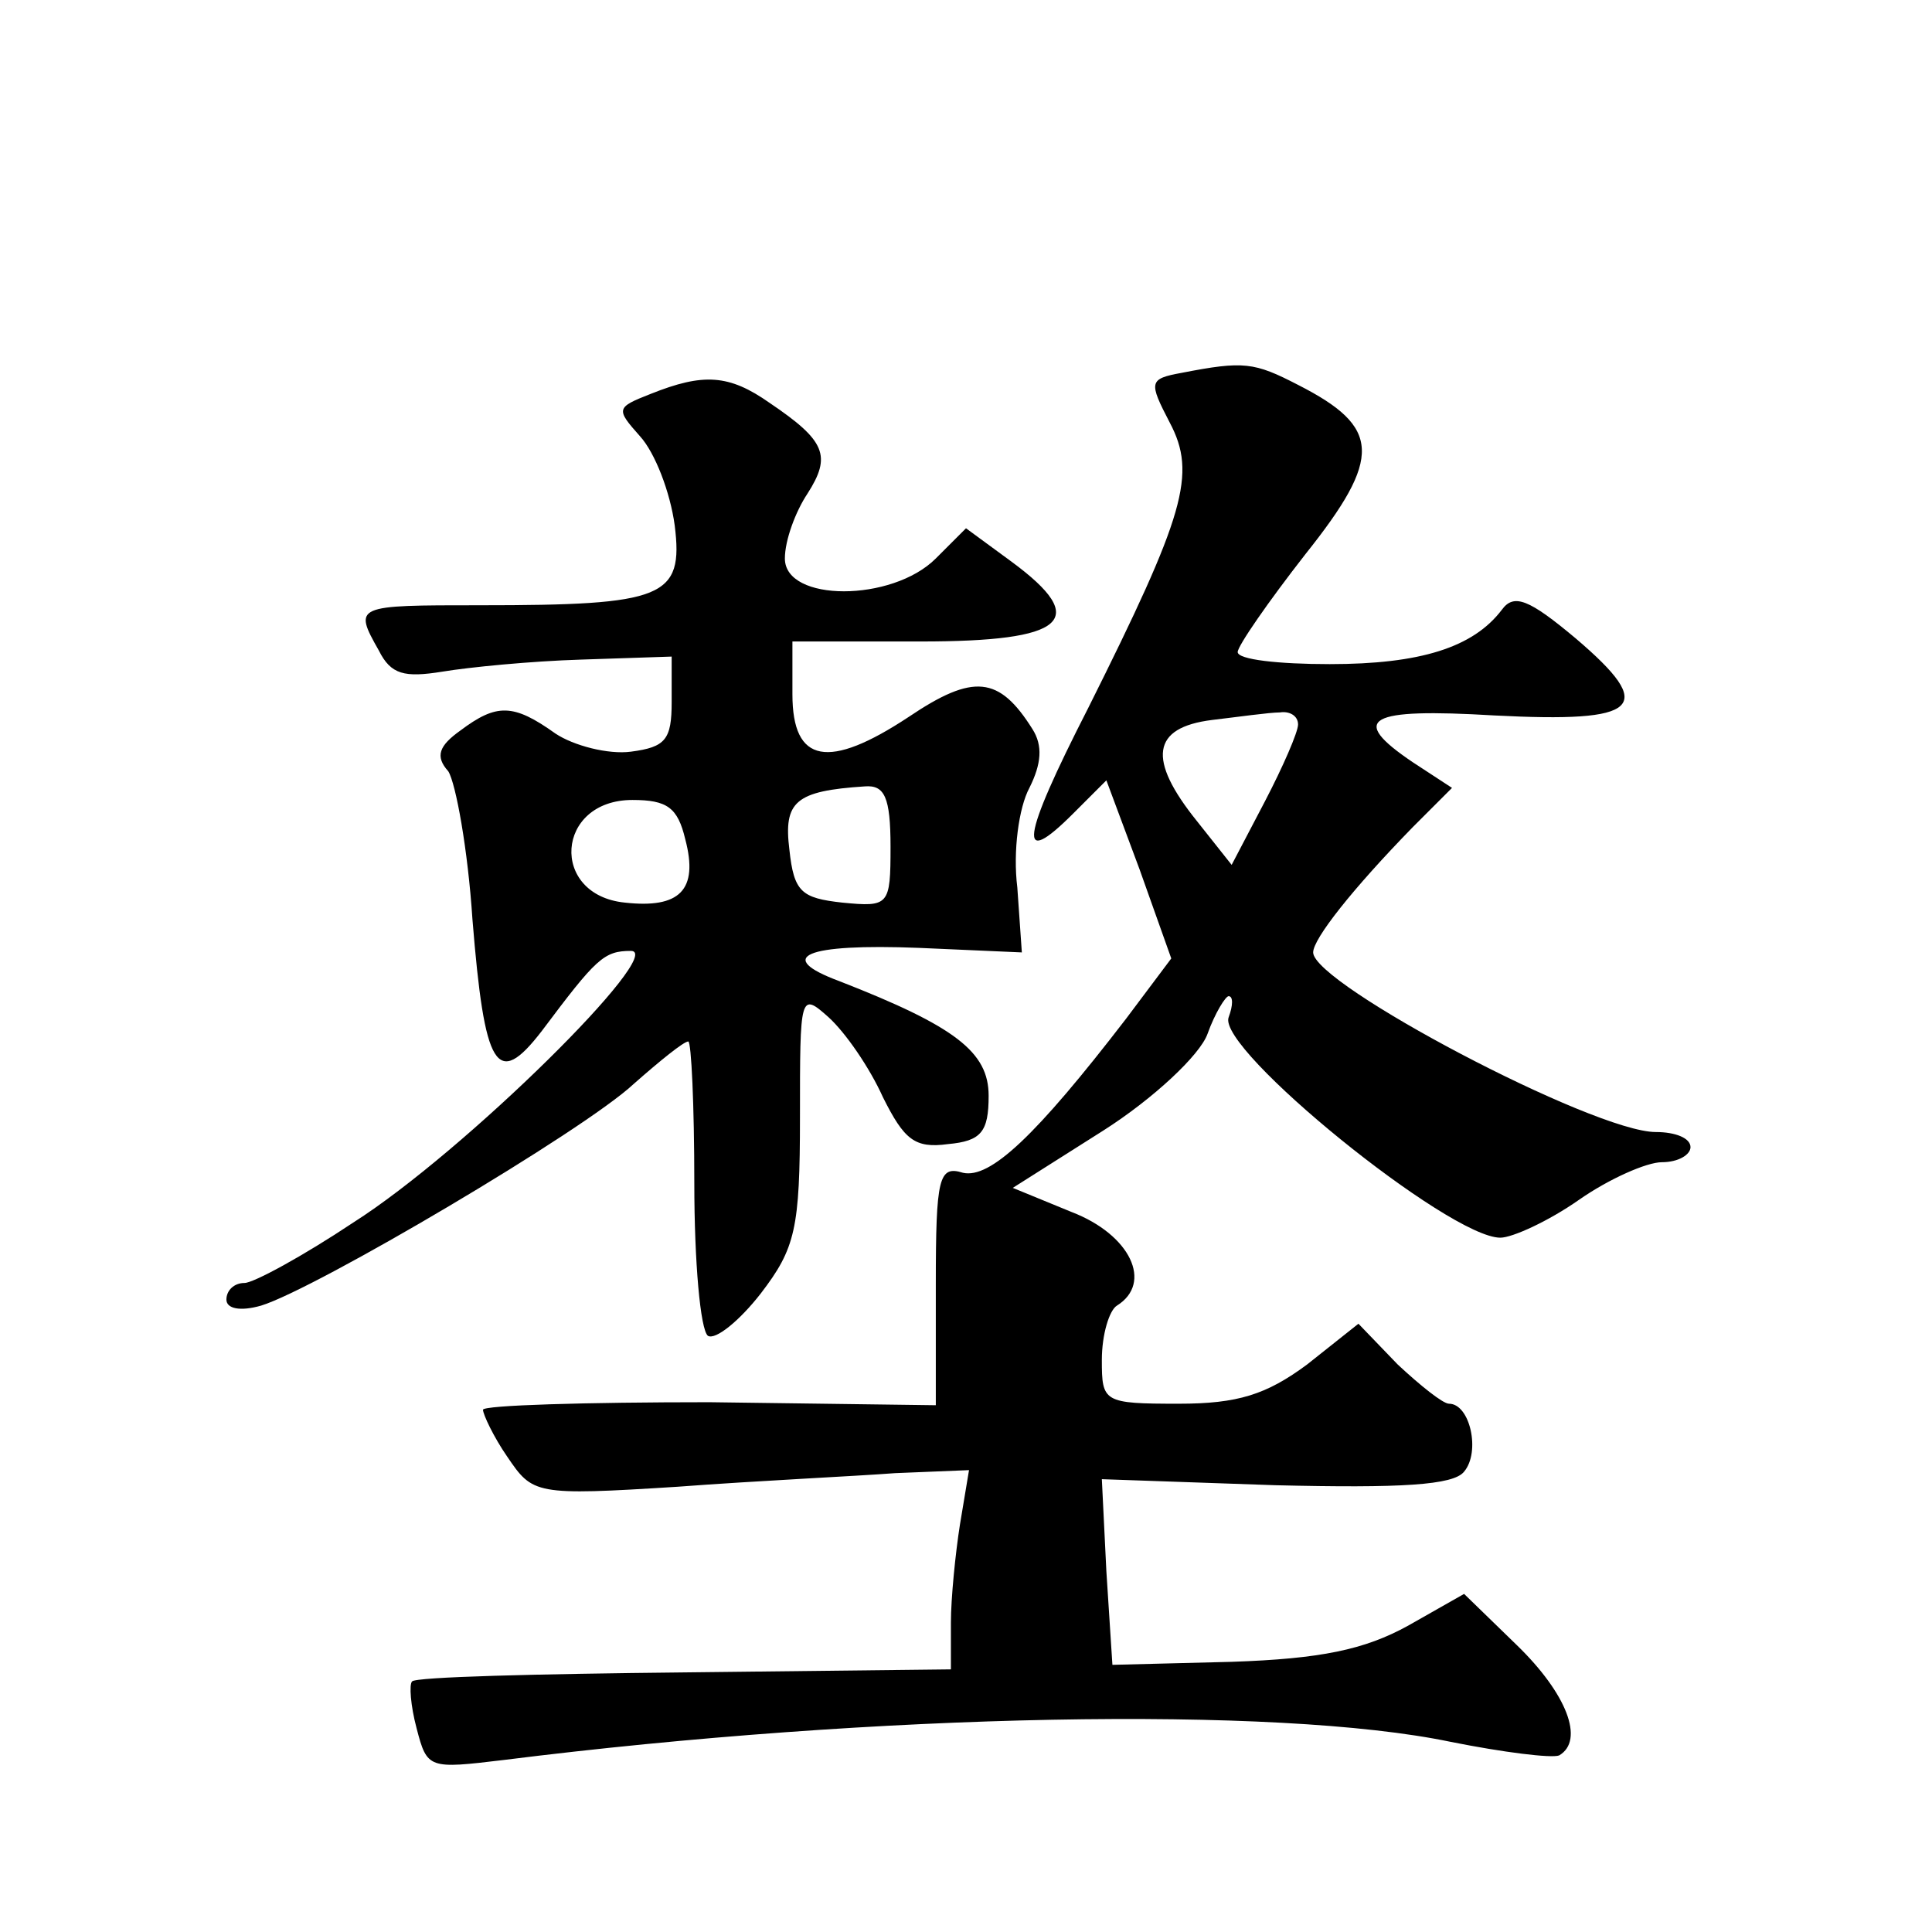
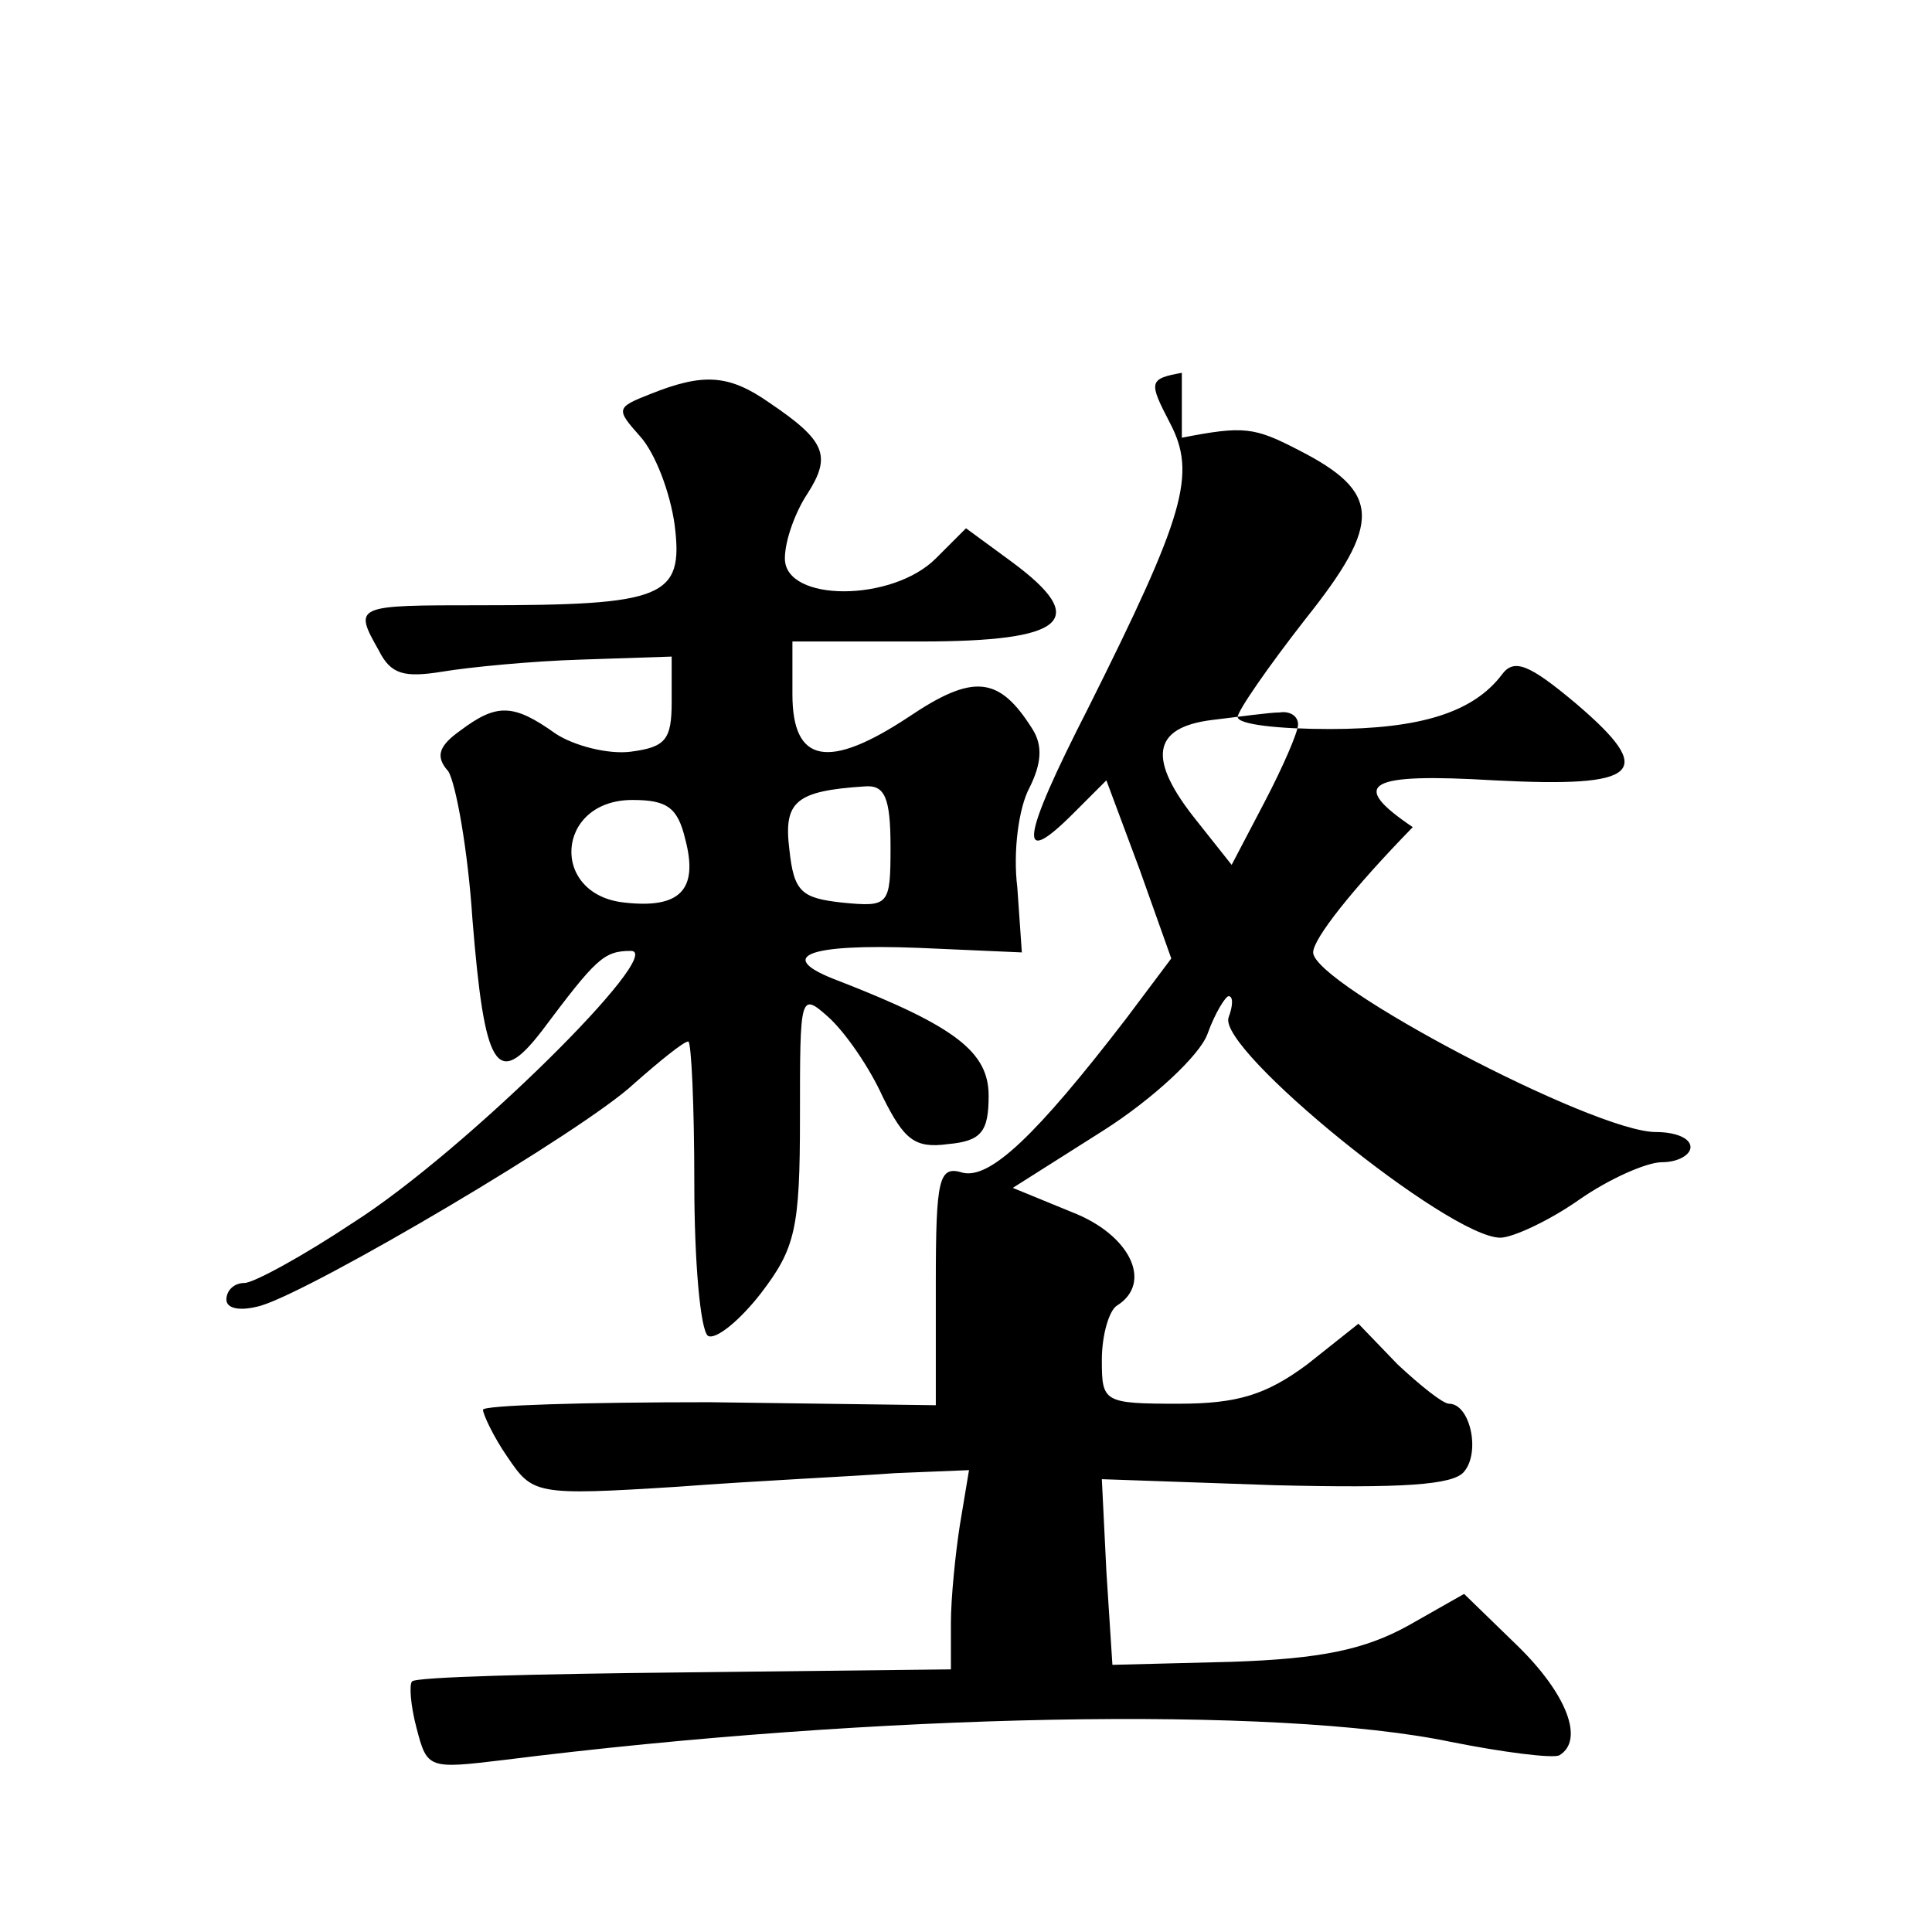
<svg xmlns="http://www.w3.org/2000/svg" version="1.0" width="128pt" height="128pt" viewBox="0 0 128 128" preserveAspectRatio="xMidYMid meet">
  <g transform="translate(0,128) scale(0.1,-0.1)" fill="#0" stroke="none">
-     <path d="M783 1033 c-22 -4 -22 -6 -8 -33 18 -34 10 -61 -54 -189 -45 -88 -47 -107 -10 -70 l22 22 22 -59 21 -59 -30 -40 c-60 -78 -90 -106 -108 -102 -16 5 -18 -3 -18 -74 l0 -80 -150 2 c-82 0 -150 -2 -150 -5 0 -3 7 -18 16 -31 17 -25 18 -26 113 -20 53 4 118 7 144 9 l49 2 -6 -36 c-3 -19 -6 -49 -6 -65 l0 -31 -176 -2 c-98 -1 -179 -3 -181 -6 -2 -2 -1 -16 3 -31 7 -27 8 -27 58 -21 247 31 512 36 627 12 35 -7 67 -11 72 -9 17 10 5 41 -28 73 l-35 34 -37 -21 c-29 -16 -58 -22 -117 -24 l-79 -2 -4 62 -3 61 115 -4 c83 -2 118 0 125 9 11 13 4 45 -10 45 -4 0 -19 12 -34 26 l-26 27 -34 -27 c-27 -20 -46 -26 -85 -26 -50 0 -51 1 -51 29 0 17 5 33 10 36 24 15 9 47 -30 62 l-39 16 60 38 c33 21 64 50 69 64 5 14 12 25 14 25 3 0 3 -6 0 -14 -8 -21 146 -146 180 -146 8 0 32 11 52 25 20 14 45 25 55 25 11 0 19 5 19 10 0 6 -10 10 -23 10 -41 0 -227 98 -227 119 0 9 26 42 66 83 l26 26 -26 17 c-43 29 -30 36 54 31 97 -5 108 5 54 51 -31 26 -41 30 -49 19 -19 -25 -54 -36 -114 -36 -34 0 -61 3 -61 8 0 4 20 33 45 65 51 64 50 84 -5 112 -29 15 -36 16 -77 8z m77 -233 c0 -5 -10 -28 -22 -51 l-22 -42 -23 29 c-33 41 -30 62 10 67 17 2 38 5 45 5 6 1 12 -2 12 -8z M431 1019 c-23 -9 -23 -10 -7 -28 10 -11 20 -37 23 -59 6 -48 -7 -53 -129 -53 -83 0 -84 0 -67 -30 8 -16 17 -18 42 -14 18 3 59 7 92 8 l60 2 0 -30 c0 -25 -4 -30 -27 -33 -15 -2 -38 4 -50 12 -28 20 -39 20 -63 2 -14 -10 -17 -17 -8 -27 5 -8 13 -52 16 -98 8 -99 16 -113 46 -74 36 48 41 53 59 53 24 0 -110 -133 -184 -180 -33 -22 -66 -40 -72 -40 -7 0 -12 -5 -12 -11 0 -6 9 -8 23 -4 36 11 214 116 247 147 17 15 33 28 36 28 2 0 4 -42 4 -94 0 -52 4 -97 9 -101 5 -3 21 10 35 28 23 30 26 43 26 117 0 81 0 83 19 66 11 -10 27 -33 36 -53 14 -28 21 -34 43 -31 22 2 27 8 27 32 0 29 -22 46 -99 76 -43 16 -23 25 53 22 l68 -3 -3 43 c-3 24 1 53 8 66 8 16 9 28 2 39 -22 35 -39 37 -82 8 -53 -35 -77 -31 -77 15 l0 35 85 0 c96 0 113 14 60 53 l-30 22 -20 -20 c-29 -29 -100 -29 -100 0 0 12 7 31 15 43 16 25 12 35 -25 60 -27 19 -44 20 -79 6z m159 -300 c0 -39 -1 -40 -32 -37 -27 3 -32 7 -35 35 -4 32 4 39 50 42 13 1 17 -7 17 -40z m-136 5 c9 -34 -4 -46 -40 -42 -50 5 -46 68 5 68 23 0 30 -5 35 -26z" />
+     <path d="M783 1033 c-22 -4 -22 -6 -8 -33 18 -34 10 -61 -54 -189 -45 -88 -47 -107 -10 -70 l22 22 22 -59 21 -59 -30 -40 c-60 -78 -90 -106 -108 -102 -16 5 -18 -3 -18 -74 l0 -80 -150 2 c-82 0 -150 -2 -150 -5 0 -3 7 -18 16 -31 17 -25 18 -26 113 -20 53 4 118 7 144 9 l49 2 -6 -36 c-3 -19 -6 -49 -6 -65 l0 -31 -176 -2 c-98 -1 -179 -3 -181 -6 -2 -2 -1 -16 3 -31 7 -27 8 -27 58 -21 247 31 512 36 627 12 35 -7 67 -11 72 -9 17 10 5 41 -28 73 l-35 34 -37 -21 c-29 -16 -58 -22 -117 -24 l-79 -2 -4 62 -3 61 115 -4 c83 -2 118 0 125 9 11 13 4 45 -10 45 -4 0 -19 12 -34 26 l-26 27 -34 -27 c-27 -20 -46 -26 -85 -26 -50 0 -51 1 -51 29 0 17 5 33 10 36 24 15 9 47 -30 62 l-39 16 60 38 c33 21 64 50 69 64 5 14 12 25 14 25 3 0 3 -6 0 -14 -8 -21 146 -146 180 -146 8 0 32 11 52 25 20 14 45 25 55 25 11 0 19 5 19 10 0 6 -10 10 -23 10 -41 0 -227 98 -227 119 0 9 26 42 66 83 c-43 29 -30 36 54 31 97 -5 108 5 54 51 -31 26 -41 30 -49 19 -19 -25 -54 -36 -114 -36 -34 0 -61 3 -61 8 0 4 20 33 45 65 51 64 50 84 -5 112 -29 15 -36 16 -77 8z m77 -233 c0 -5 -10 -28 -22 -51 l-22 -42 -23 29 c-33 41 -30 62 10 67 17 2 38 5 45 5 6 1 12 -2 12 -8z M431 1019 c-23 -9 -23 -10 -7 -28 10 -11 20 -37 23 -59 6 -48 -7 -53 -129 -53 -83 0 -84 0 -67 -30 8 -16 17 -18 42 -14 18 3 59 7 92 8 l60 2 0 -30 c0 -25 -4 -30 -27 -33 -15 -2 -38 4 -50 12 -28 20 -39 20 -63 2 -14 -10 -17 -17 -8 -27 5 -8 13 -52 16 -98 8 -99 16 -113 46 -74 36 48 41 53 59 53 24 0 -110 -133 -184 -180 -33 -22 -66 -40 -72 -40 -7 0 -12 -5 -12 -11 0 -6 9 -8 23 -4 36 11 214 116 247 147 17 15 33 28 36 28 2 0 4 -42 4 -94 0 -52 4 -97 9 -101 5 -3 21 10 35 28 23 30 26 43 26 117 0 81 0 83 19 66 11 -10 27 -33 36 -53 14 -28 21 -34 43 -31 22 2 27 8 27 32 0 29 -22 46 -99 76 -43 16 -23 25 53 22 l68 -3 -3 43 c-3 24 1 53 8 66 8 16 9 28 2 39 -22 35 -39 37 -82 8 -53 -35 -77 -31 -77 15 l0 35 85 0 c96 0 113 14 60 53 l-30 22 -20 -20 c-29 -29 -100 -29 -100 0 0 12 7 31 15 43 16 25 12 35 -25 60 -27 19 -44 20 -79 6z m159 -300 c0 -39 -1 -40 -32 -37 -27 3 -32 7 -35 35 -4 32 4 39 50 42 13 1 17 -7 17 -40z m-136 5 c9 -34 -4 -46 -40 -42 -50 5 -46 68 5 68 23 0 30 -5 35 -26z" />
  </g>
</svg>